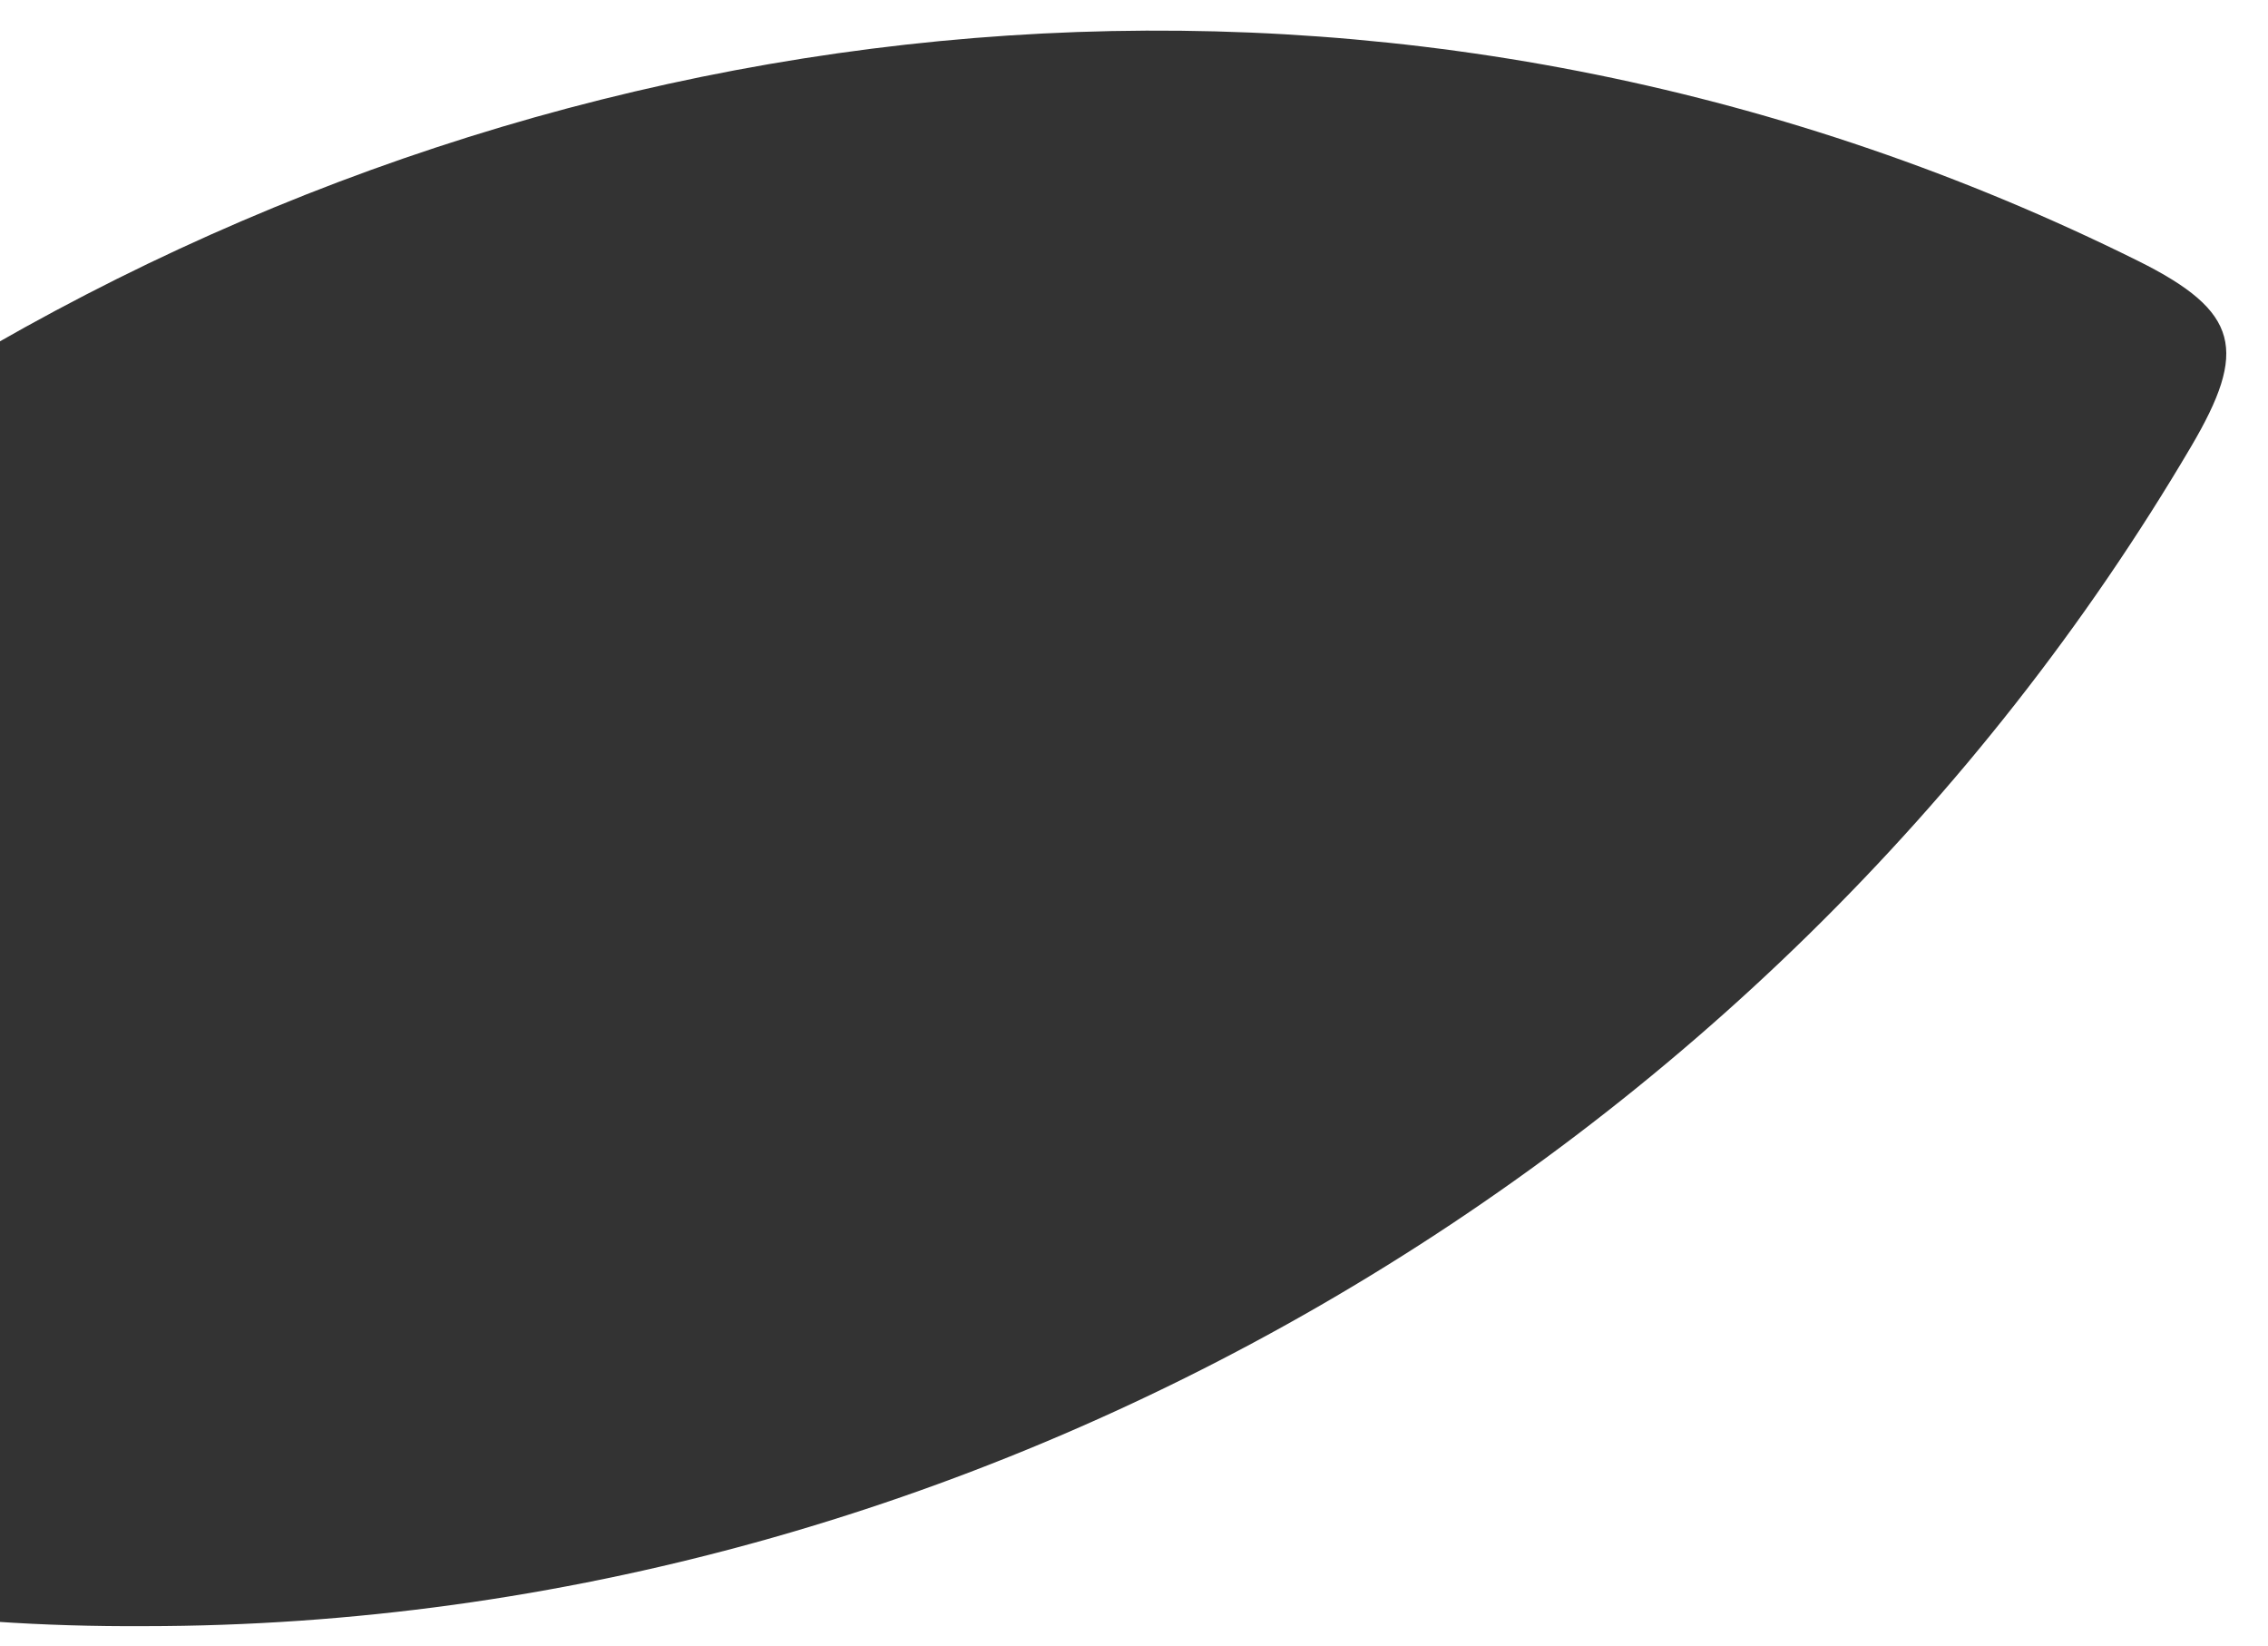
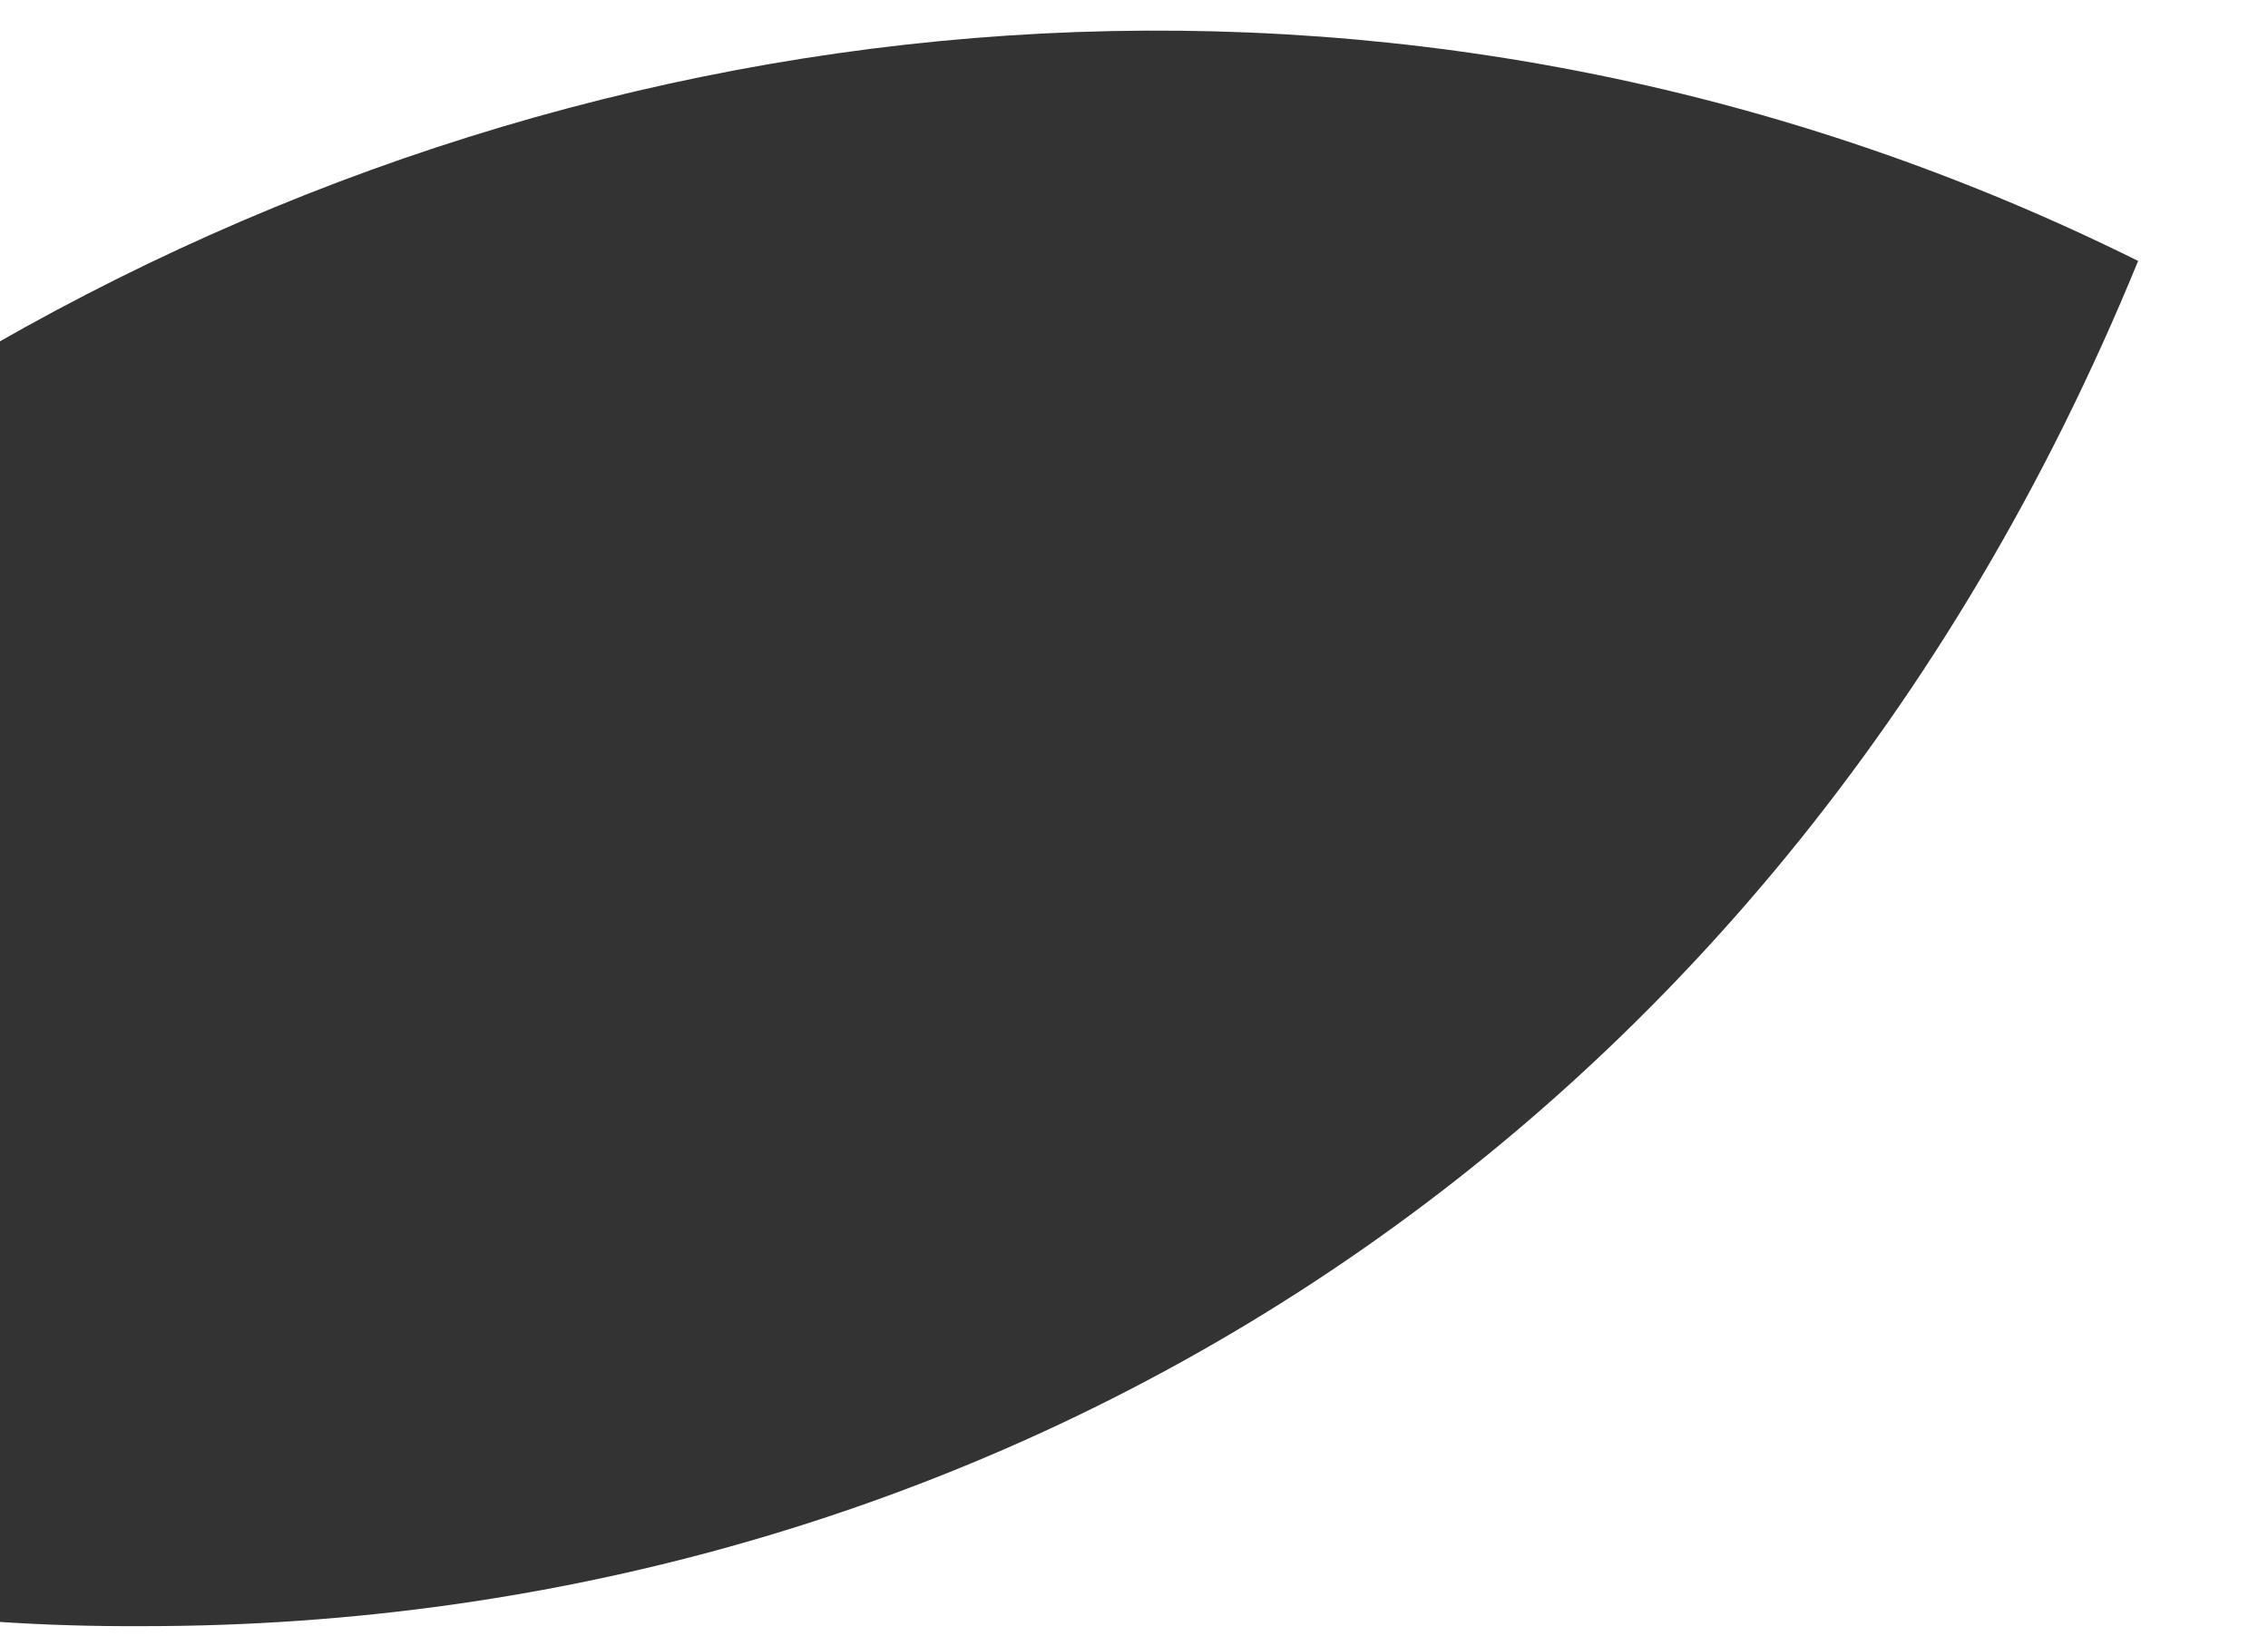
<svg xmlns="http://www.w3.org/2000/svg" version="1.1" id="Capa_1" x="0px" y="0px" viewBox="0 0 791.1 574.1" style="enable-background:new 0 0 791.1 574.1;" xml:space="preserve">
  <rect x="0" y="0" width="791.1" height="574.1" fill="#333333" stroke="none" />
  <style type="text/css">
	.st0{fill:#FFFFFF;}
</style>
-   <path class="st0" d="M-1.9-1.2v121.3C222.1-8.1,499.8-31.1,745.8,91c35.6,17.7,38.2,31.2,18.5,64.7  C616.8,406.1,339.6,567,50.5,567.1c-17.6,0.1-35.1-0.4-52.5-1.6v10.9h794.9V-1.2H-1.9z" />
+   <path class="st0" d="M-1.9-1.2v121.3C222.1-8.1,499.8-31.1,745.8,91C616.8,406.1,339.6,567,50.5,567.1c-17.6,0.1-35.1-0.4-52.5-1.6v10.9h794.9V-1.2H-1.9z" />
</svg>